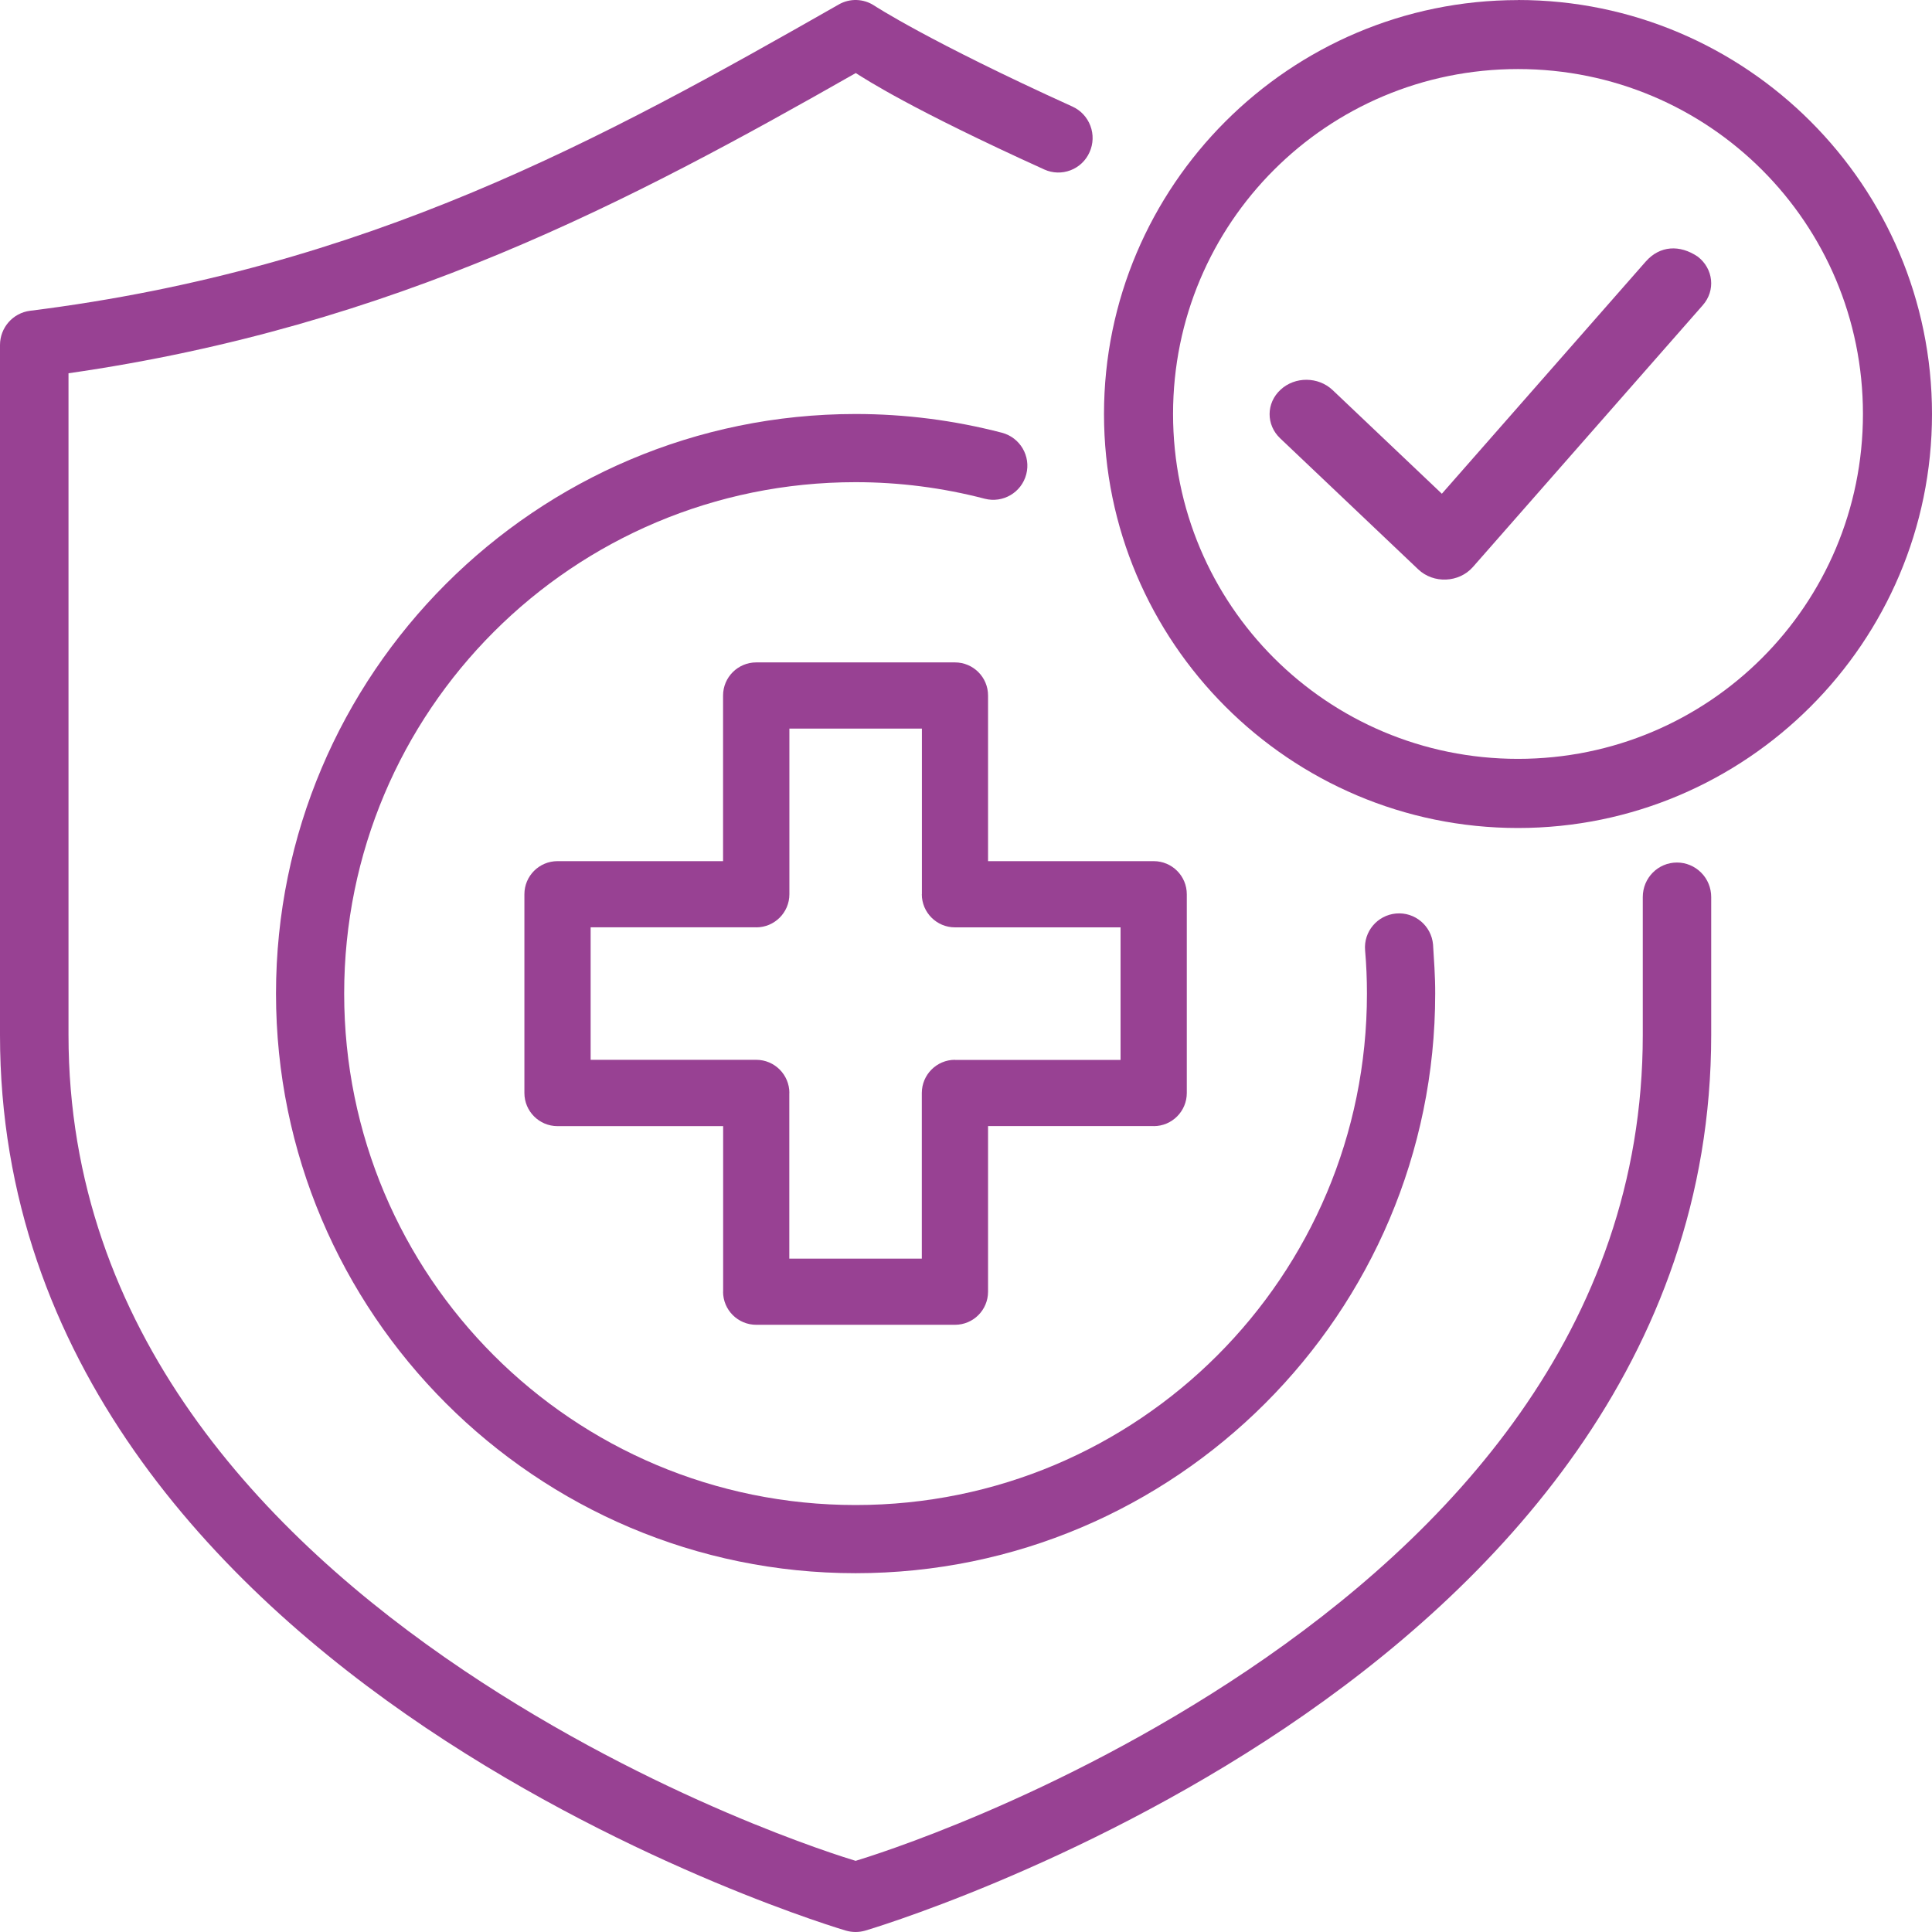
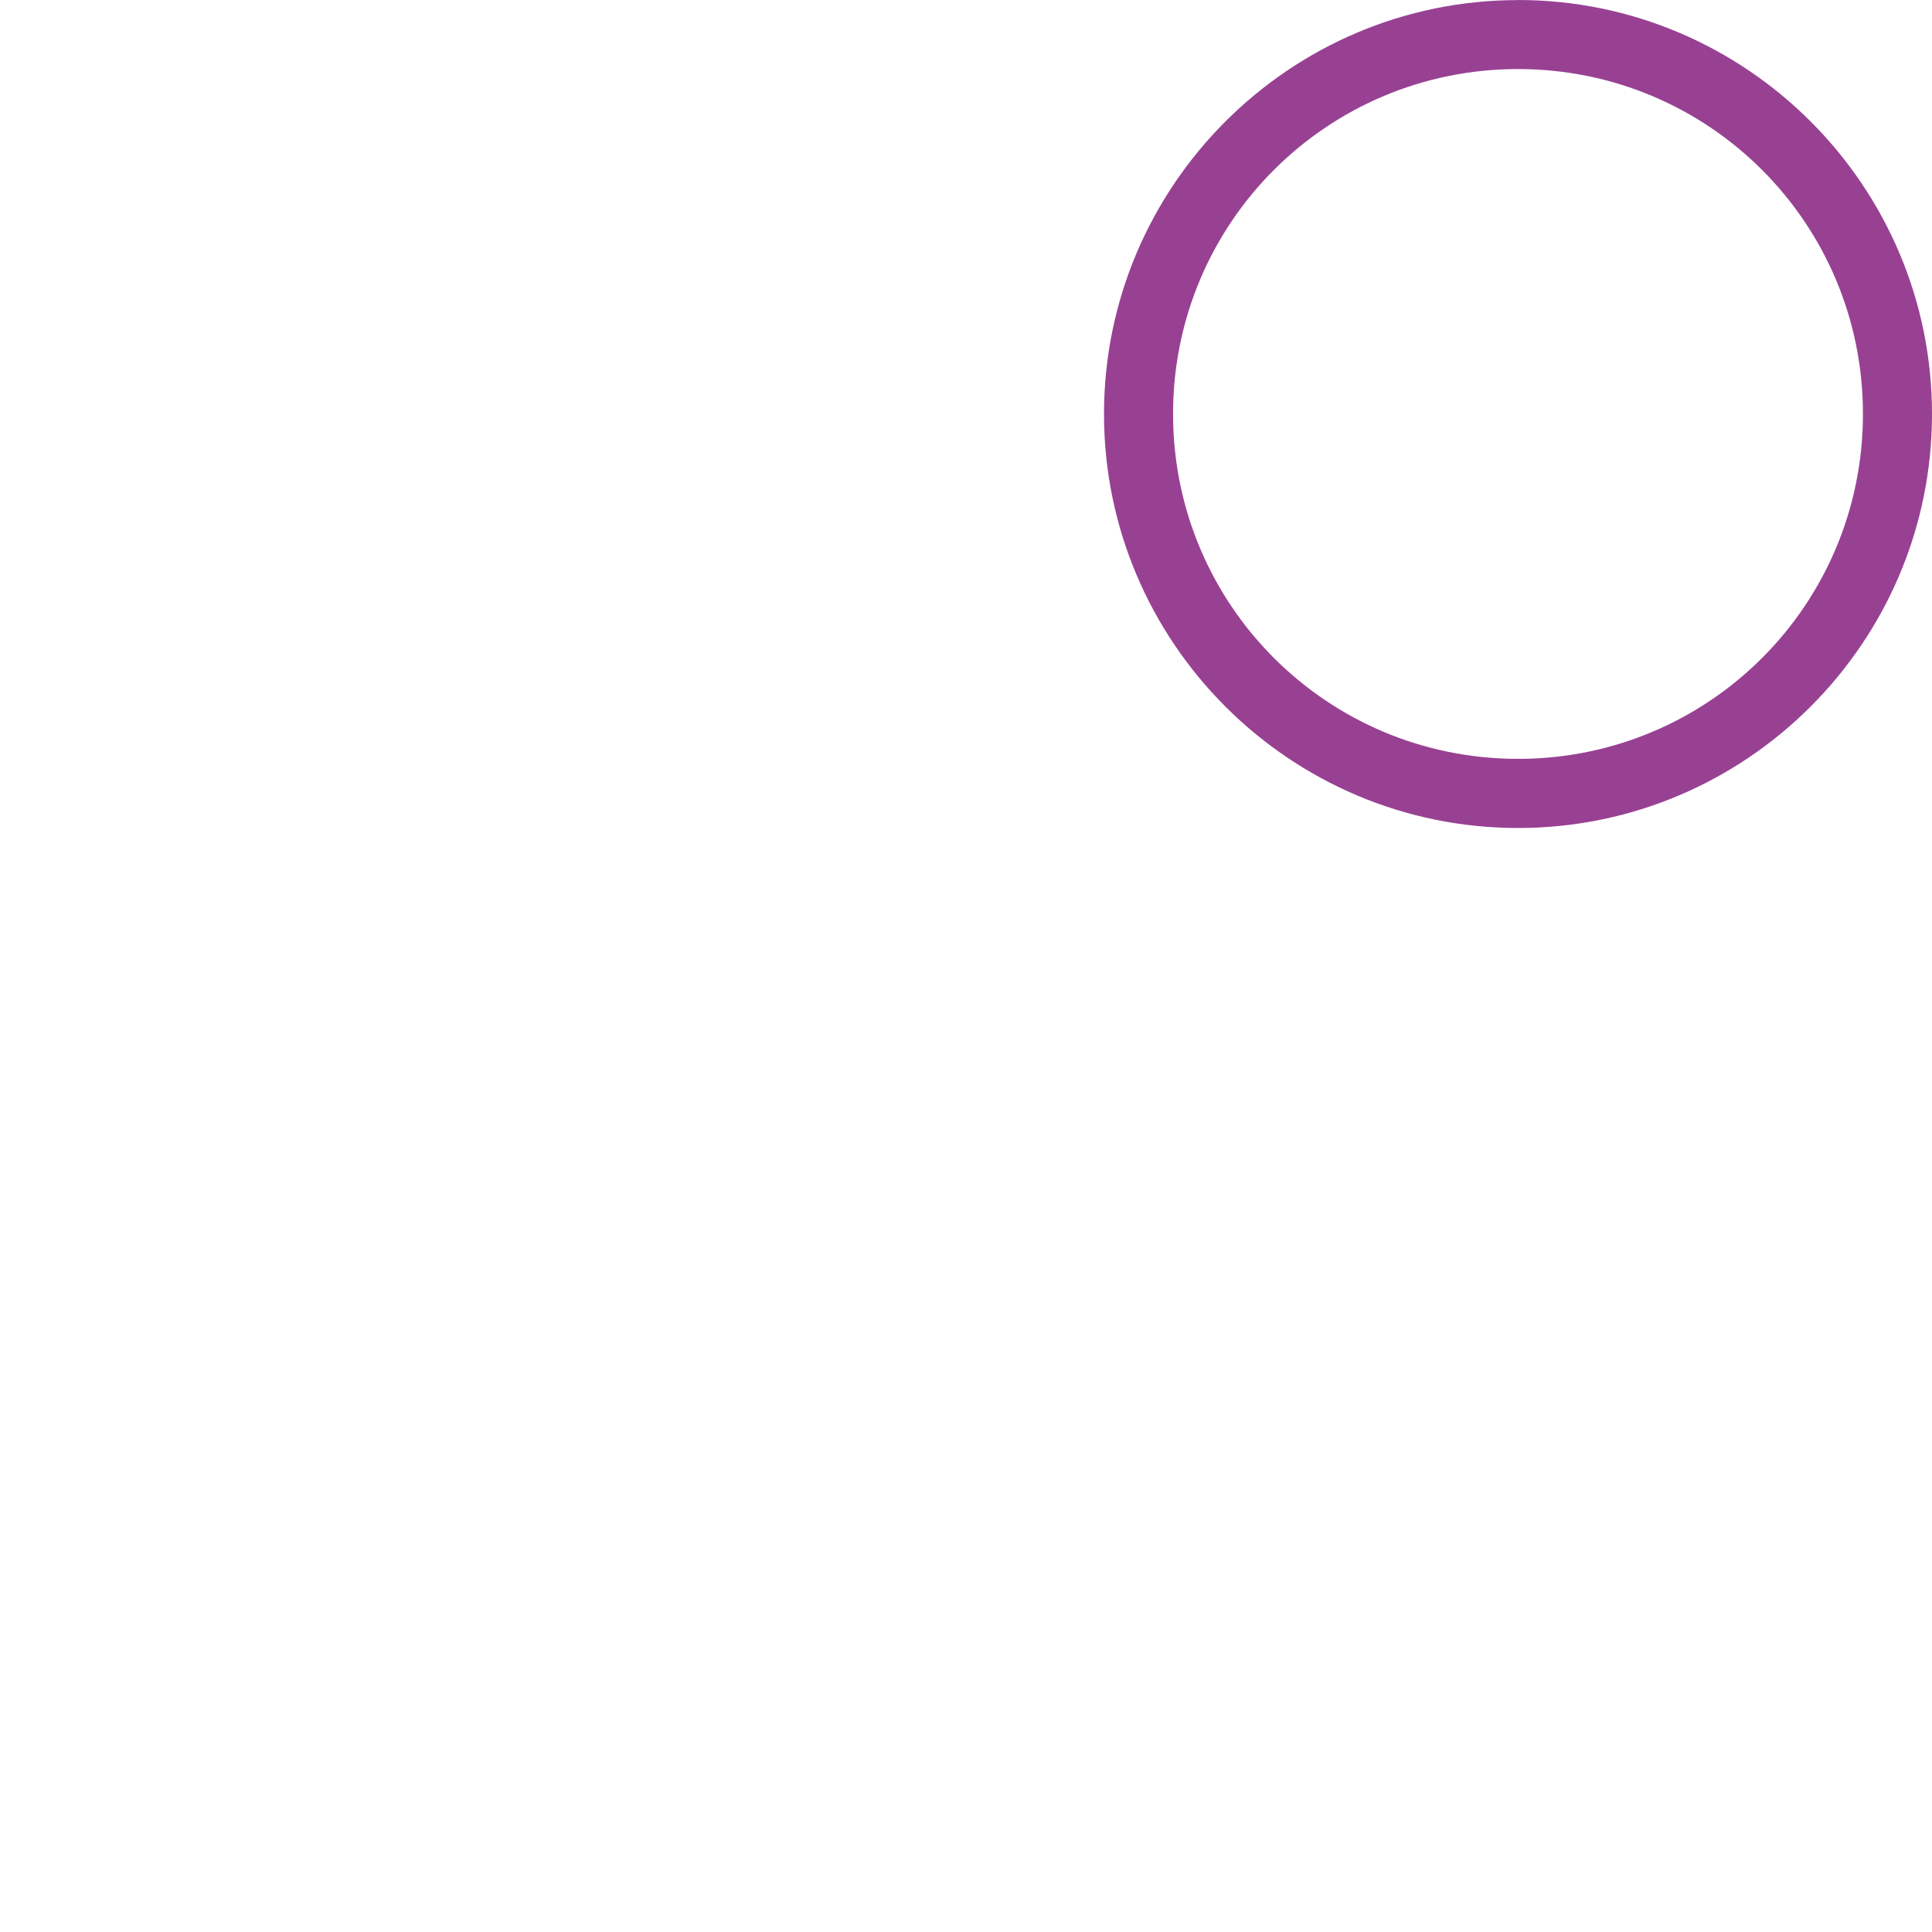
<svg xmlns="http://www.w3.org/2000/svg" width="70px" height="70px" viewBox="0 0 70 70">
  <title>np_medical-insurance_5157279_000000</title>
  <g id="Page-1" stroke="none" stroke-width="1" fill="none" fill-rule="evenodd">
    <g id="Kids-Therapy-Copy" transform="translate(-1229, -1386)" fill="#984193" fill-rule="nonzero">
      <g id="np_medical-insurance_5157279_000000" transform="translate(1229, 1386)">
-         <path d="M30.391,0.162 C21.816,5.048 13.329,9.73 1.088,11.26 C0.467,11.34 0,11.87 0,12.502 L0,37.502 C0,49.306 7.815,57.485 15.432,62.604 C23.051,67.722 30.651,69.951 30.651,69.951 L30.654,69.951 C30.879,70.016 31.121,70.016 31.346,69.951 C31.346,69.951 38.949,67.722 46.566,62.604 C54.185,57.482 62,49.306 62,37.5 L62,32.498 L62,32.501 C62,32.17 61.87,31.85 61.637,31.618 C61.403,31.383 61.089,31.251 60.76,31.251 C60.074,31.251 59.521,31.809 59.521,32.501 L59.521,37.502 C59.521,48.193 52.455,55.642 45.193,60.523 C38.208,65.215 31.522,67.263 31.001,67.422 C30.478,67.263 23.794,65.215 16.809,60.523 C9.548,55.642 2.482,48.194 2.482,37.499 L2.482,13.524 C14.308,11.826 22.852,7.287 31.006,2.647 C31.375,2.88 32.994,3.943 37.839,6.142 C38.14,6.278 38.479,6.287 38.788,6.169 C39.095,6.052 39.344,5.816 39.477,5.513 C39.613,5.212 39.624,4.868 39.507,4.559 C39.39,4.247 39.157,3.998 38.856,3.861 C33.626,1.488 31.676,0.203 31.676,0.203 C31.288,-0.052 30.792,-0.068 30.39,0.162 L30.391,0.162 Z" id="Path" />
-         <path d="M31,15 C19.418,15 10,24.418 10,36 C10,47.582 19.418,57 31,57 C42.582,57 52,47.582 52,36 C52.003,35.379 51.954,34.752 51.922,34.222 C51.862,33.544 51.265,33.038 50.584,33.098 C49.906,33.157 49.4,33.754 49.46,34.435 C49.506,34.957 49.527,35.479 49.527,36.003 C49.527,46.25 41.247,54.53 31,54.53 C20.75,54.53 12.47,46.247 12.47,36 C12.47,25.753 20.753,17.47 31,17.47 C32.586,17.47 34.159,17.673 35.678,18.07 C36.337,18.24 37.01,17.846 37.183,17.186 C37.356,16.527 36.961,15.851 36.299,15.678 C34.578,15.23 32.797,15 31,15 L31,15 Z" id="Path" />
-         <path d="M27.401,24 C26.737,24 26.198,24.538 26.198,25.2 L26.198,31.201 L20.197,31.201 L20.2,31.201 C19.536,31.201 19,31.737 19,32.401 L19,39.602 C19,40.263 19.536,40.802 20.2,40.802 L26.201,40.802 L26.201,46.803 L26.198,46.8 C26.198,47.464 26.737,48 27.401,48 L34.602,48 L34.599,48 C35.263,48 35.799,47.464 35.799,46.8 L35.799,40.799 L41.8,40.799 L41.8,40.802 C42.464,40.802 43,40.263 43,39.602 L43,32.401 C43,31.737 42.464,31.201 41.8,31.201 L35.799,31.201 L35.799,25.2 C35.799,24.538 35.263,24 34.599,24 L27.401,24 Z M28.601,26.399 L33.402,26.399 L33.402,32.401 L33.399,32.401 C33.399,33.062 33.938,33.6 34.599,33.6 L40.6,33.6 L40.6,38.402 L34.599,38.402 L34.599,38.399 C33.938,38.399 33.399,38.938 33.399,39.602 L33.399,45.603 L28.598,45.603 L28.598,39.602 L28.601,39.602 C28.601,38.938 28.062,38.399 27.401,38.399 L21.4,38.399 L21.4,33.598 L27.401,33.598 L27.401,33.6 C28.062,33.6 28.601,33.062 28.601,32.401 L28.601,26.399 Z" id="Shape" />
        <path d="M55,0.003 C46.732,0.003 40,6.731 40,15.001 C40,23.268 46.729,30 55,30 C63.268,30 70,23.272 70,15.001 C70,6.731 63.268,0 55,0 L55,0.003 Z M55,2.502 C61.917,2.502 67.498,8.082 67.498,14.998 C67.498,21.915 61.917,27.495 55,27.495 C48.083,27.495 42.502,21.915 42.502,14.998 C42.502,8.081 48.083,2.502 55,2.502 Z" id="Shape" />
-         <path d="M59.633,9.471 L52.241,17.889 L48.281,14.131 C47.762,13.642 46.919,13.636 46.397,14.12 C45.872,14.603 45.867,15.395 46.386,15.884 L51.384,20.628 C51.938,21.155 52.859,21.117 53.364,20.546 L61.695,11.058 C62.164,10.526 62.083,9.739 61.514,9.299 C60.861,8.857 60.141,8.898 59.636,9.469 L59.633,9.471 Z" id="Path" />
      </g>
    </g>
  </g>
</svg>